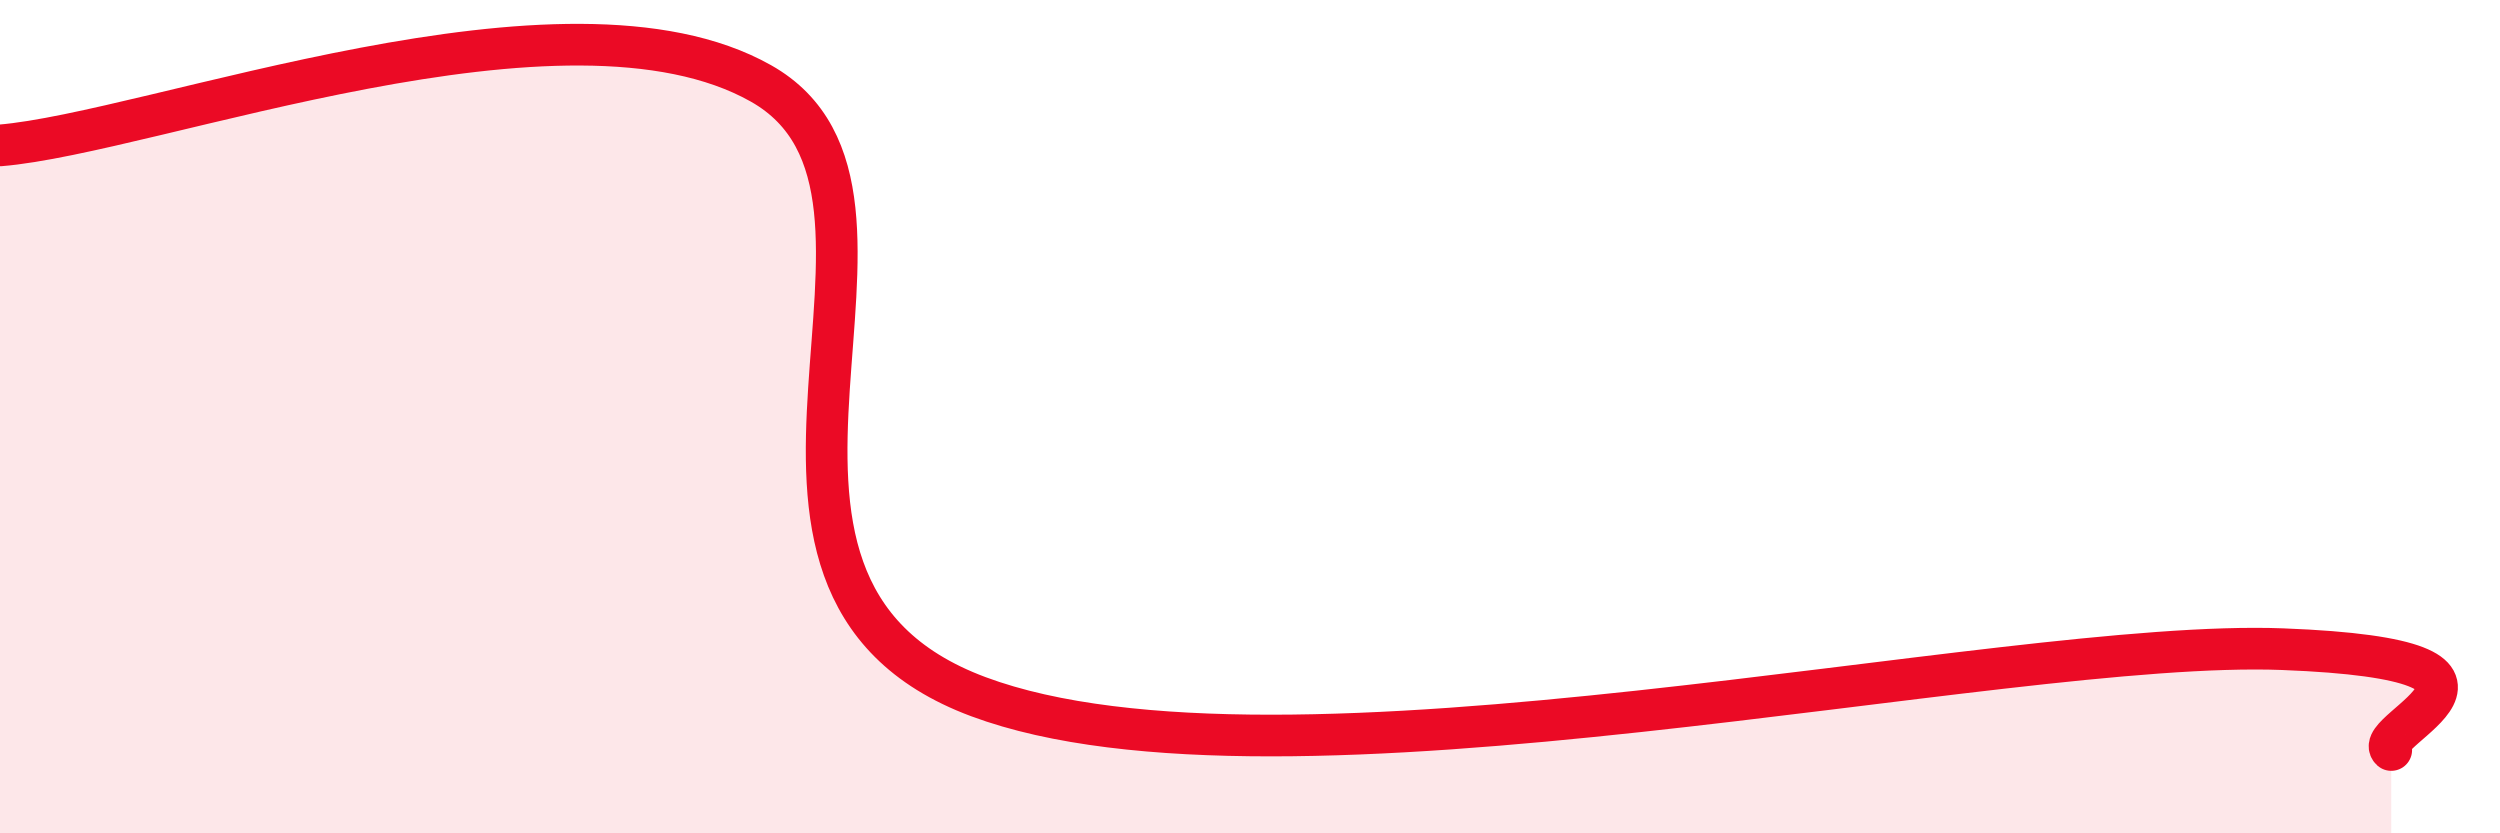
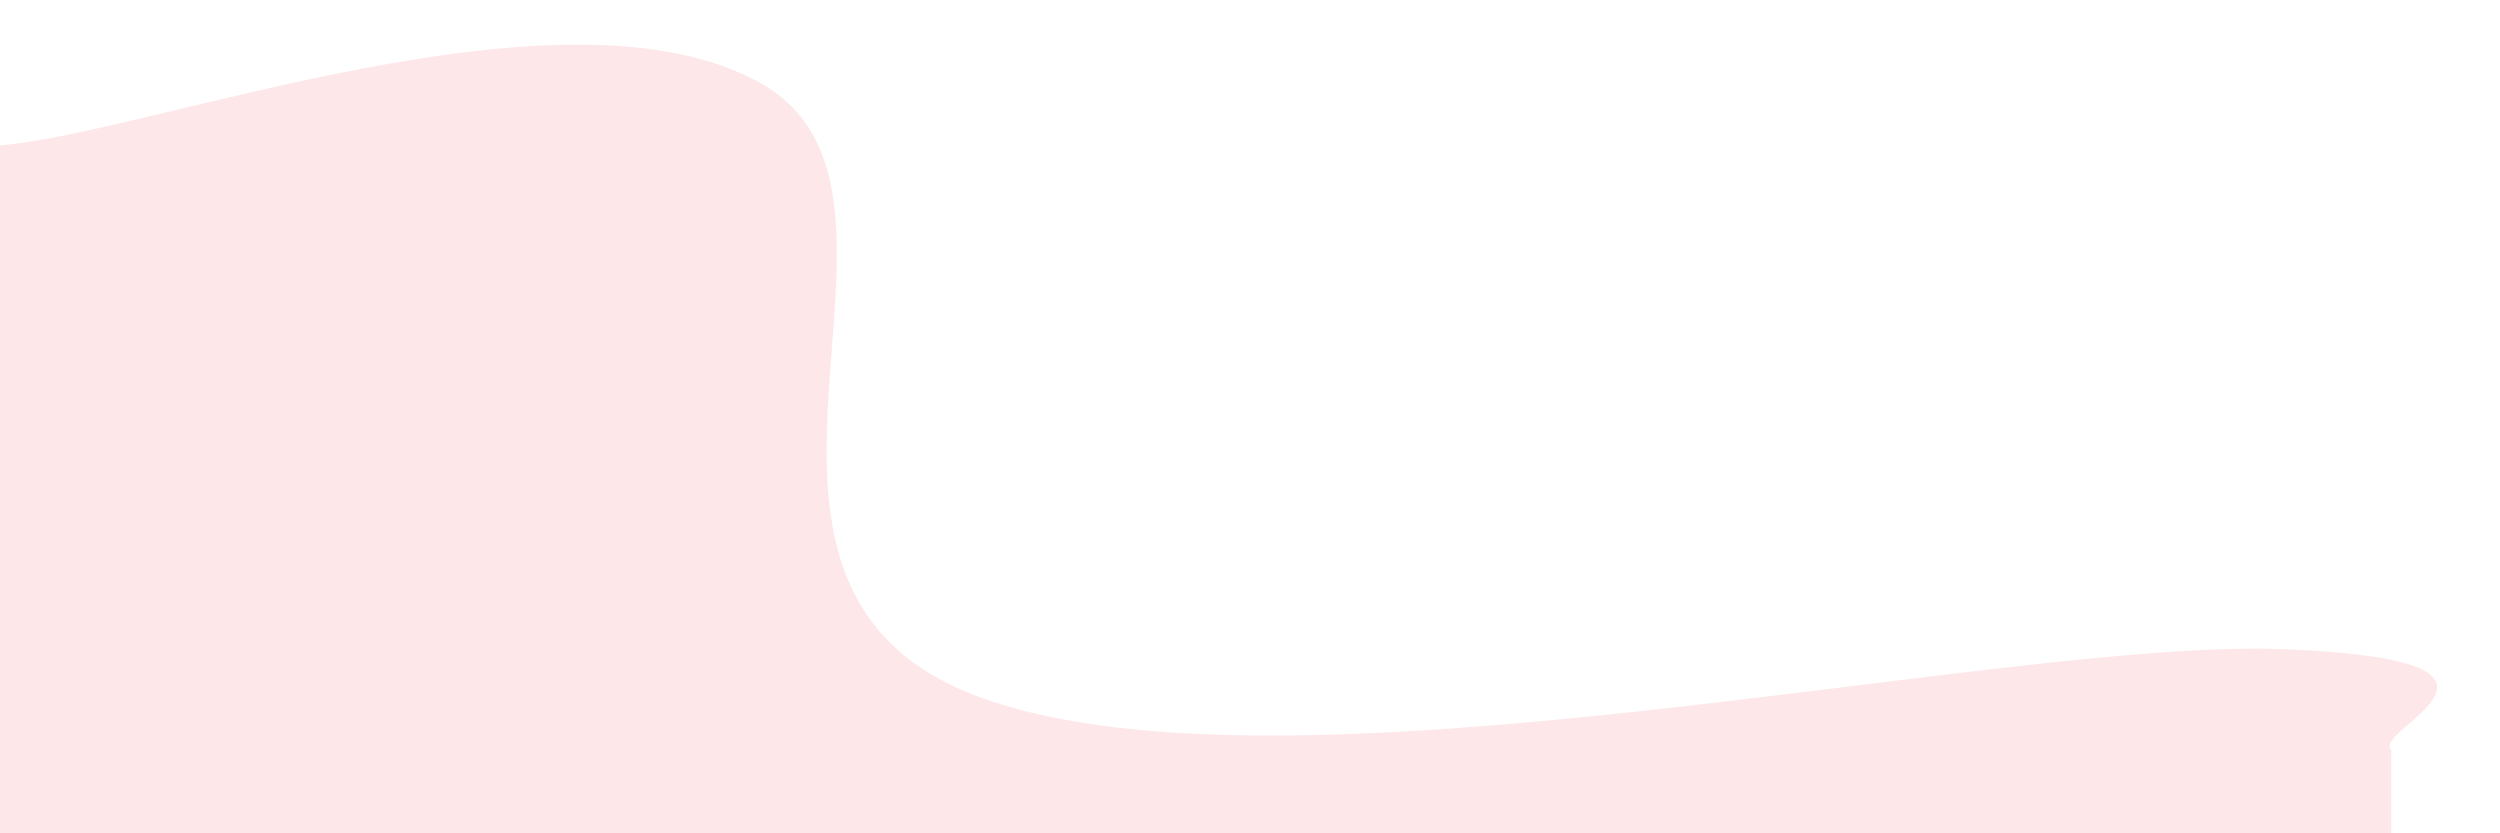
<svg xmlns="http://www.w3.org/2000/svg" width="60" height="20" viewBox="0 0 60 20">
  <path d="M 0,3.49 C 3.65,3.19 13.56,-0.65 18.26,2 C 22.96,4.65 16.18,14 23.48,16.72 C 30.78,19.44 48,15.32 54.78,15.58 C 61.56,15.84 56.87,17.52 57.39,18L57.39 20L0 20Z" fill="#EB0A25" opacity="0.1" stroke-linecap="round" stroke-linejoin="round" />
-   <path d="M 0,3.49 C 3.65,3.19 13.56,-0.65 18.26,2 C 22.96,4.65 16.18,14 23.48,16.72 C 30.78,19.44 48,15.32 54.78,15.58 C 61.56,15.84 56.87,17.52 57.39,18" stroke="#EB0A25" stroke-width="1" fill="none" stroke-linecap="round" stroke-linejoin="round" />
</svg>